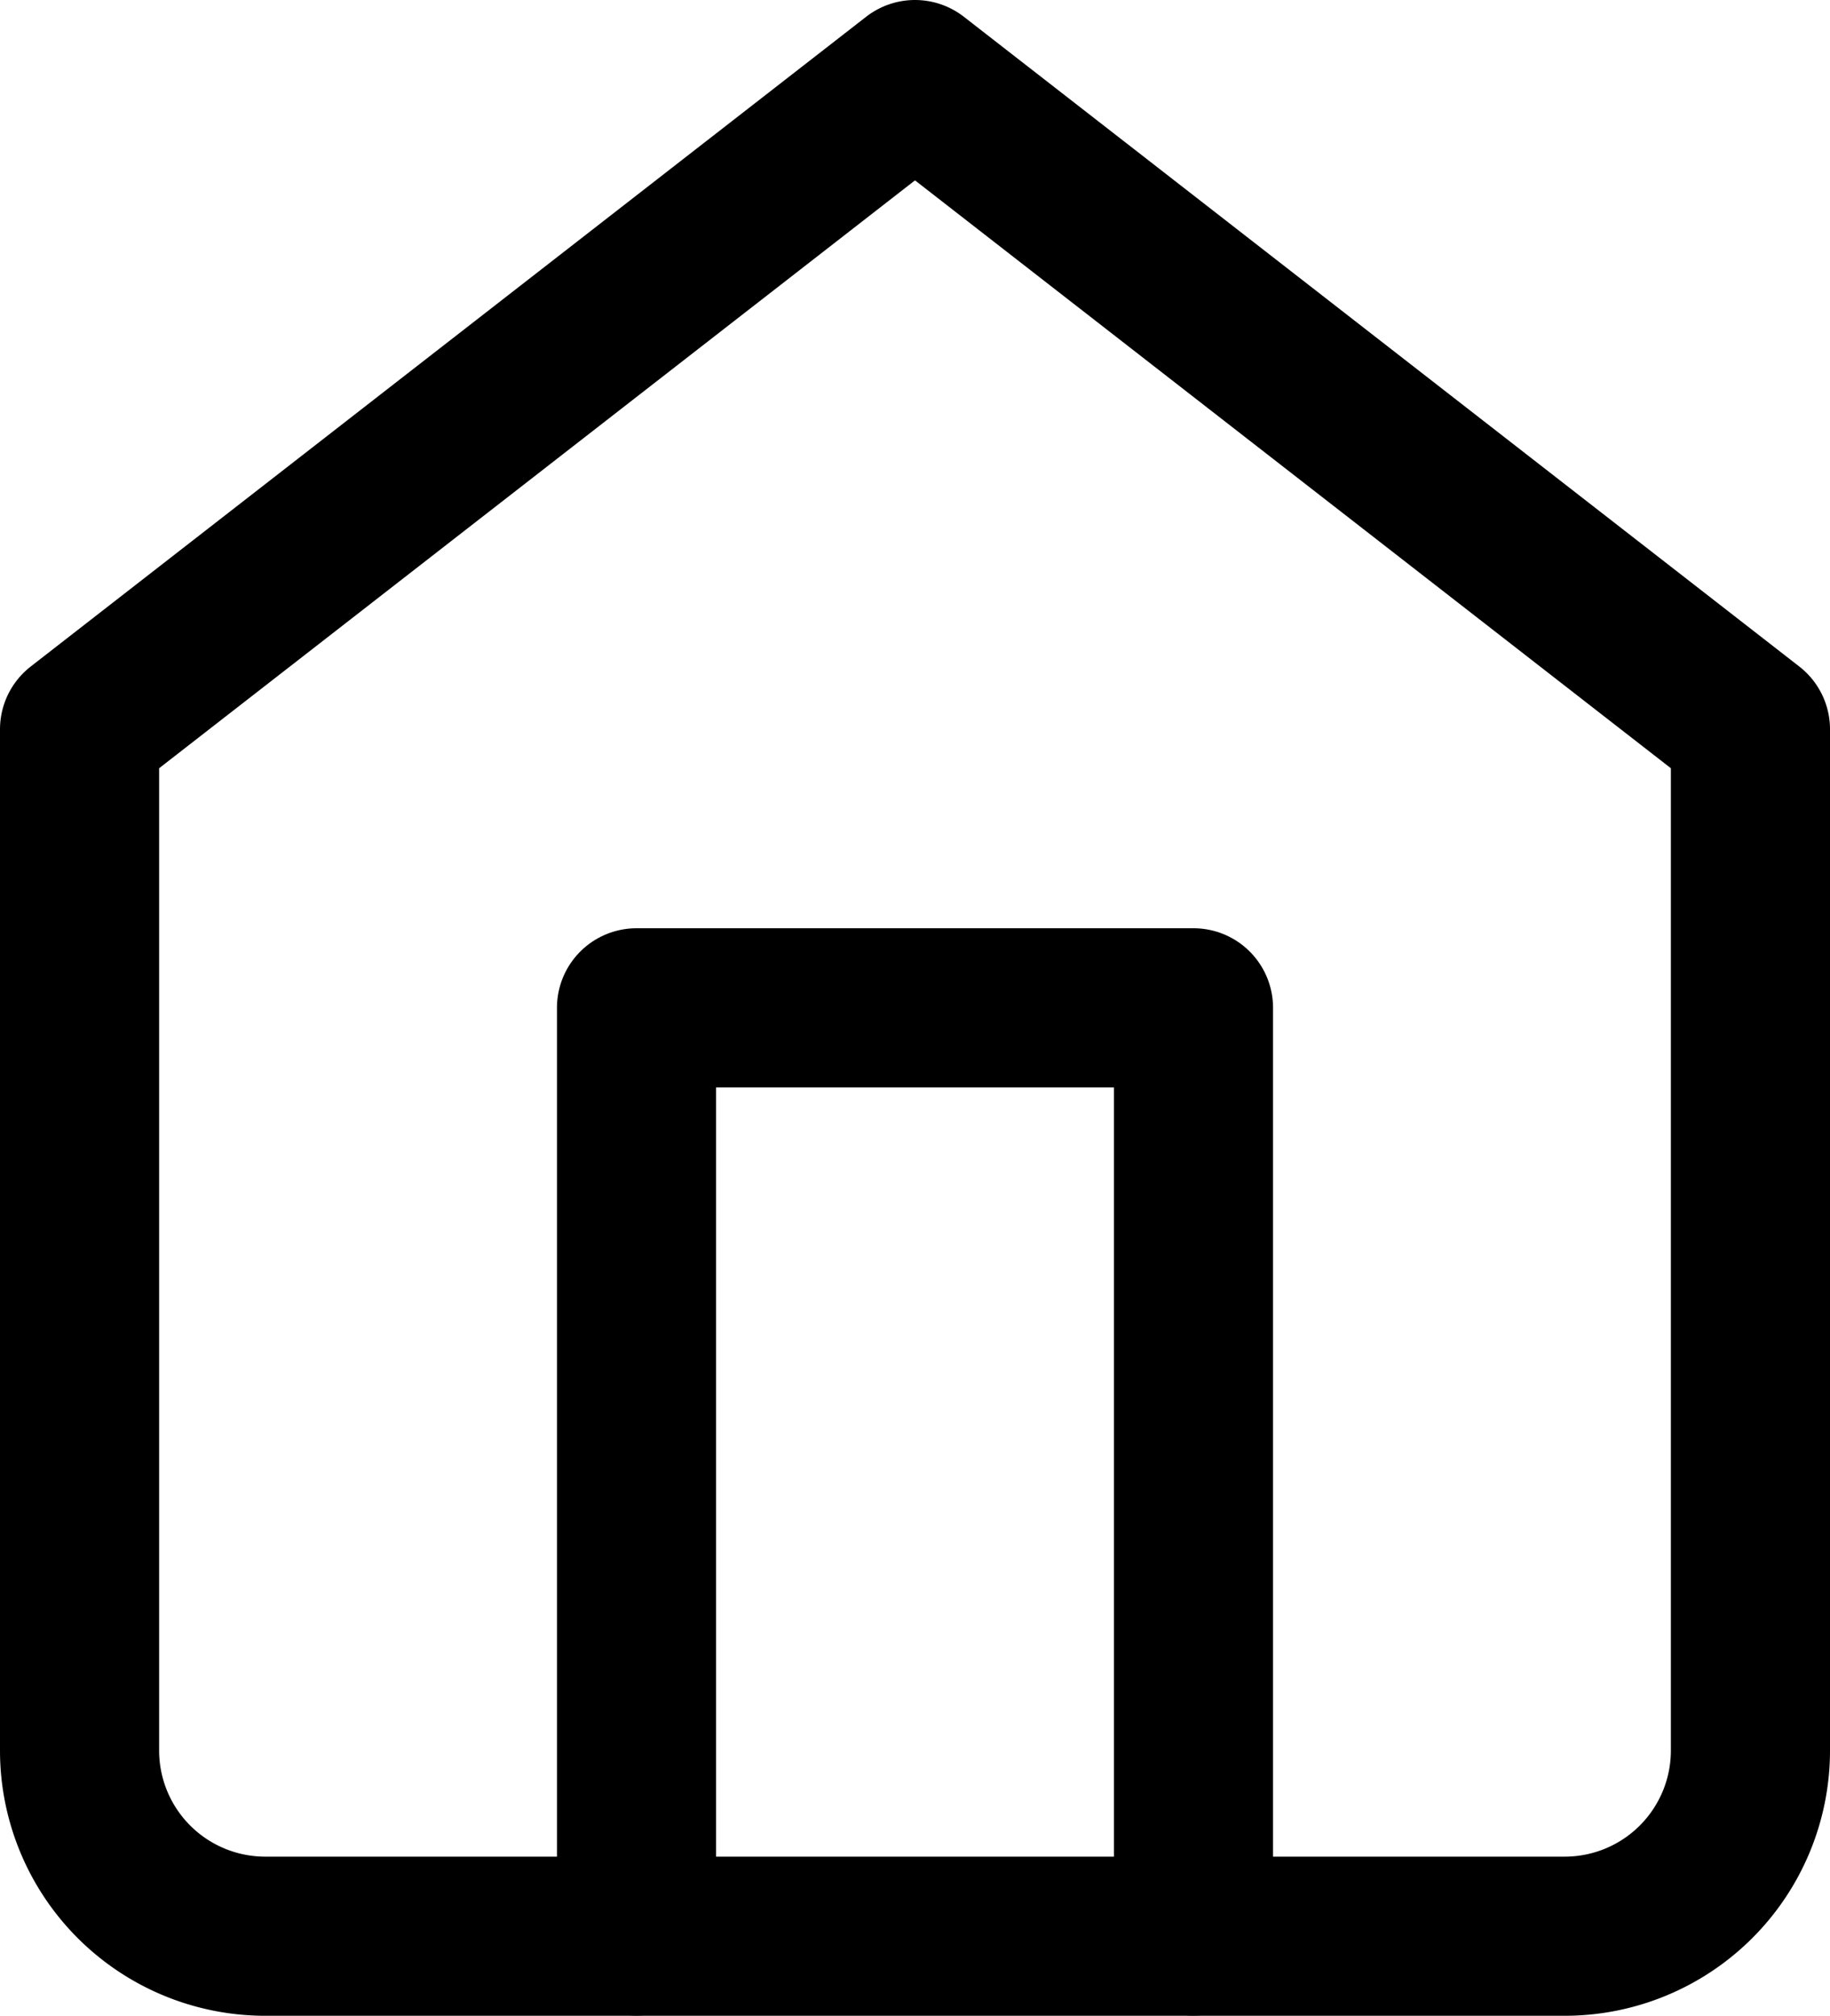
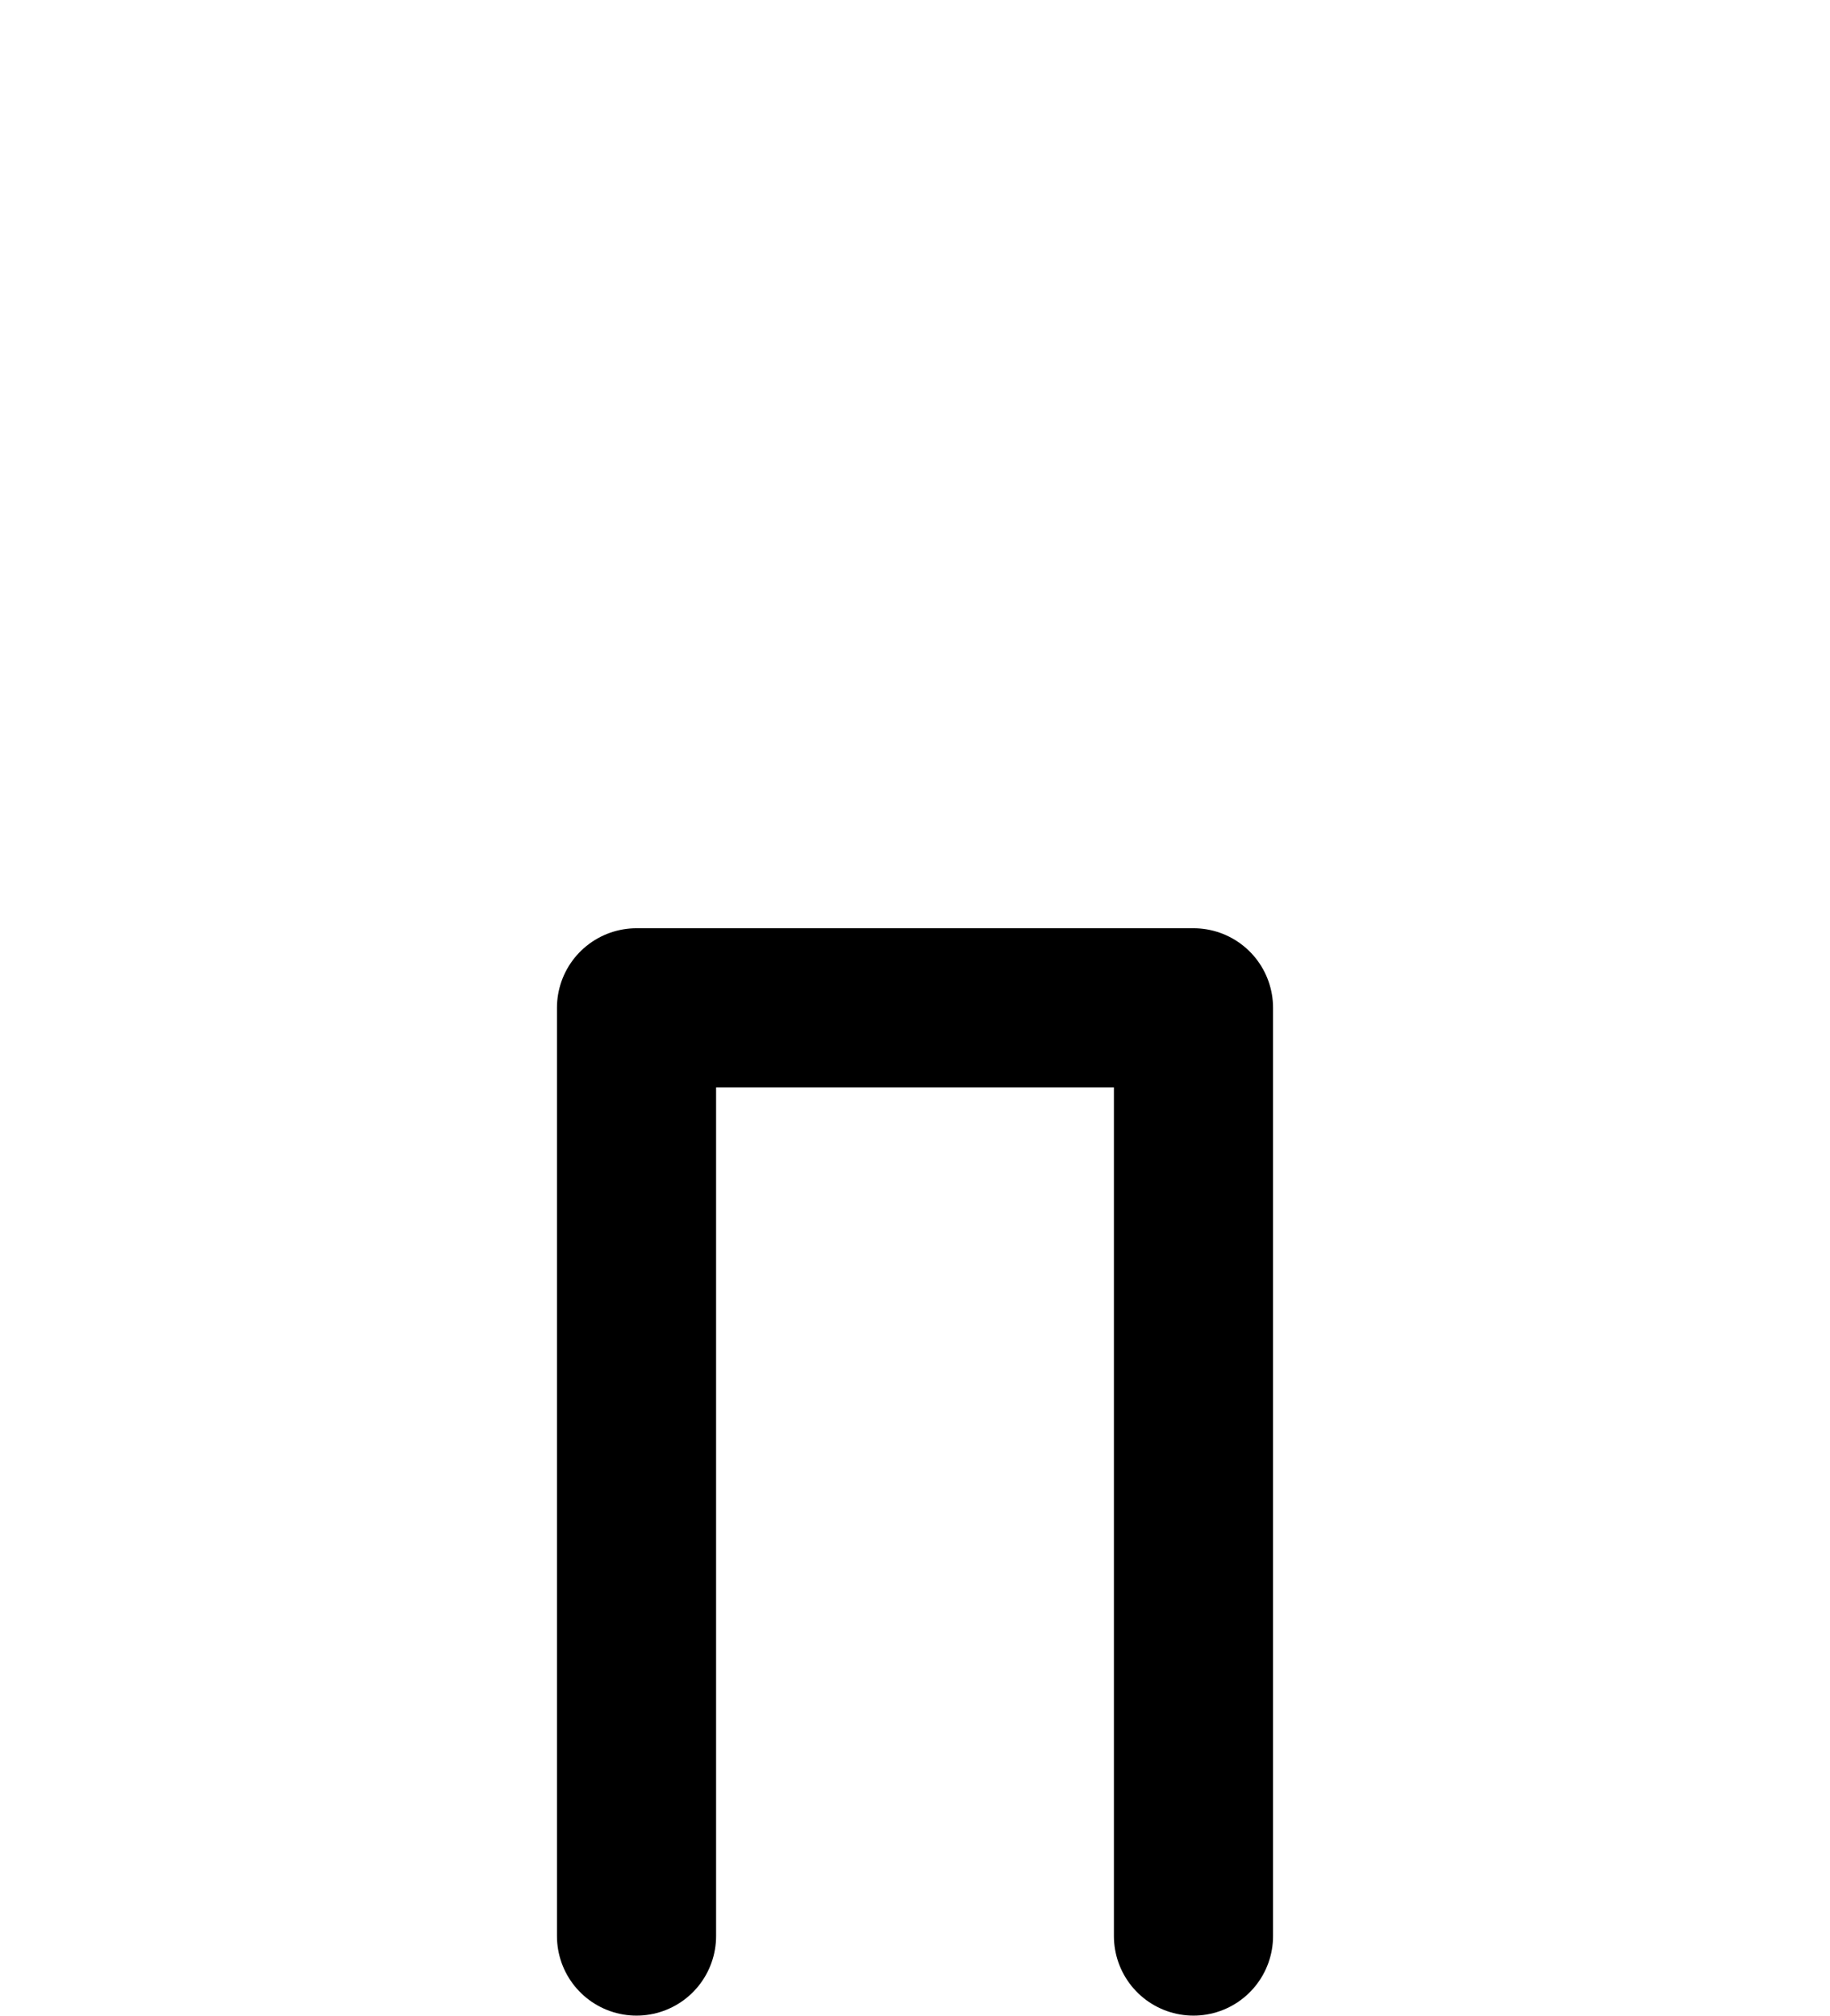
<svg xmlns="http://www.w3.org/2000/svg" width="11.5" height="12.667" viewBox="0 0 11.5 12.667">
  <g id="Icon_feather-home" data-name="Icon feather-home" transform="translate(-4 -2.5)">
-     <path id="パス_20" data-name="パス 20" d="M4.5,7.083,9.75,3,15,7.083V13.5a1.167,1.167,0,0,1-1.167,1.167H5.667A1.167,1.167,0,0,1,4.5,13.5Z" fill="none" stroke="#000" stroke-linecap="round" stroke-linejoin="round" stroke-width="1" />
    <path id="パス_21" data-name="パス 21" d="M13.5,23.833V18H17v5.833" transform="translate(-5.5 -9.167)" fill="none" stroke="#000" stroke-linecap="round" stroke-linejoin="round" stroke-width="1" />
  </g>
</svg>